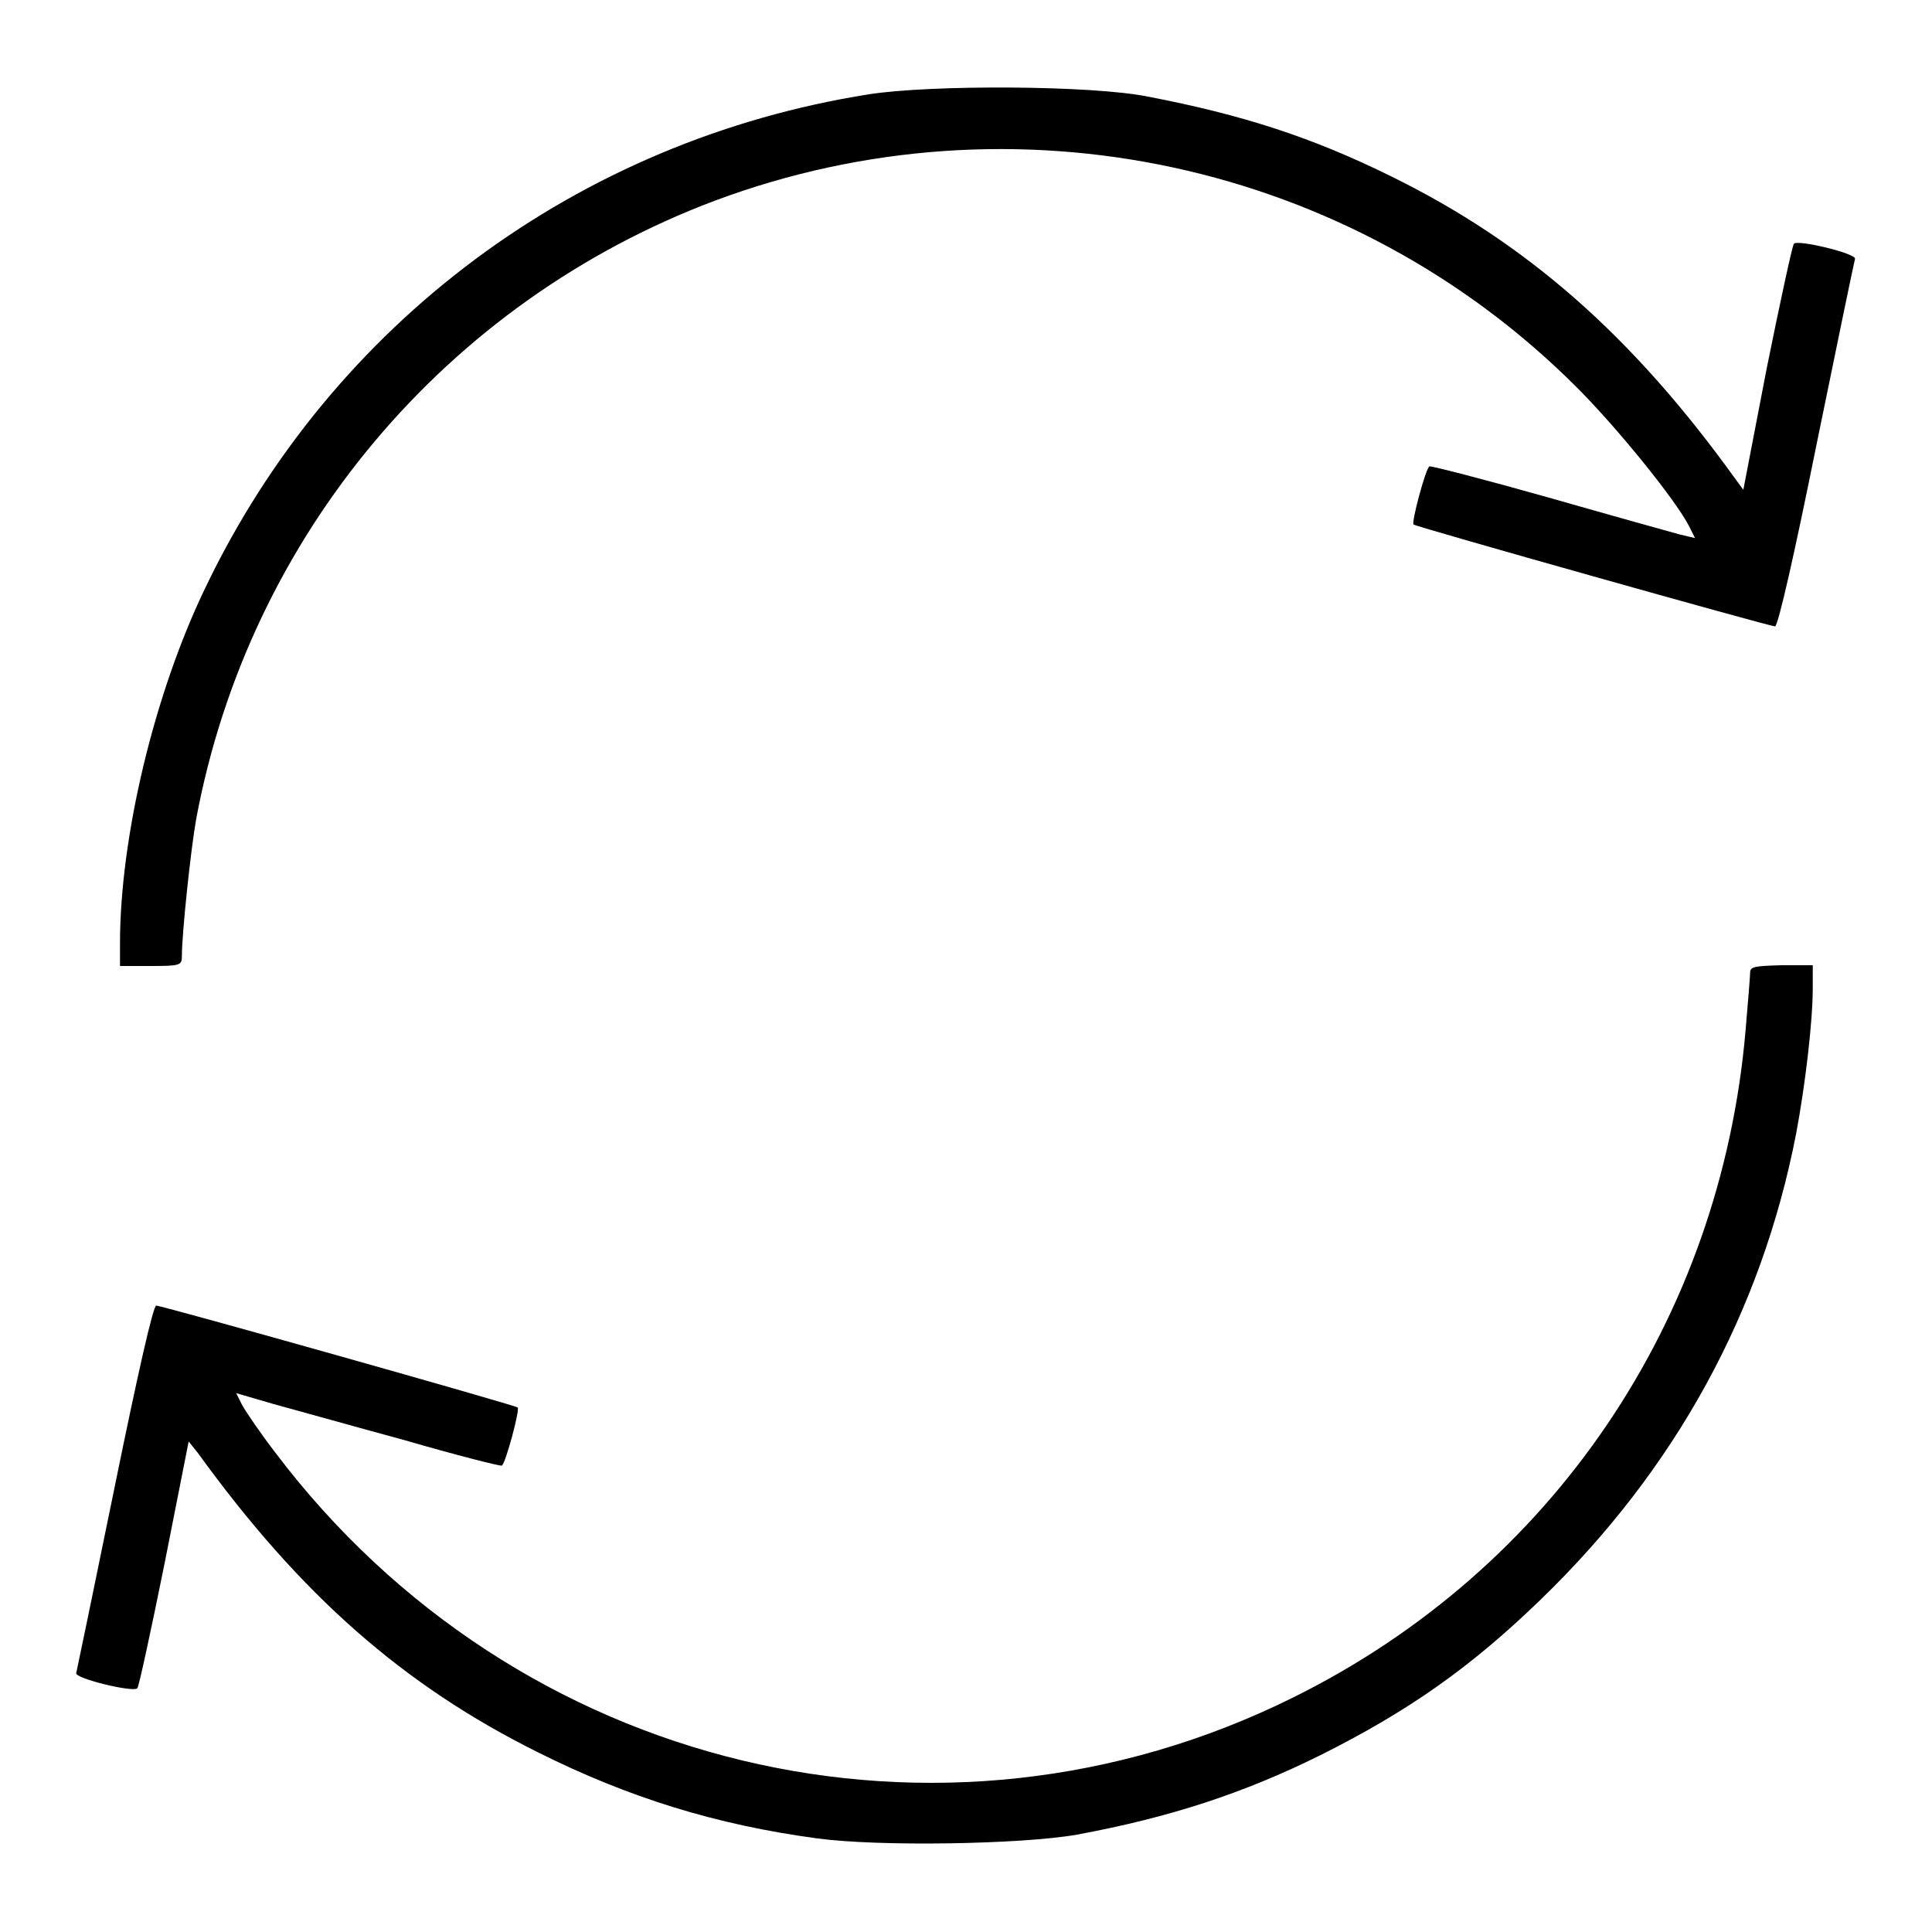
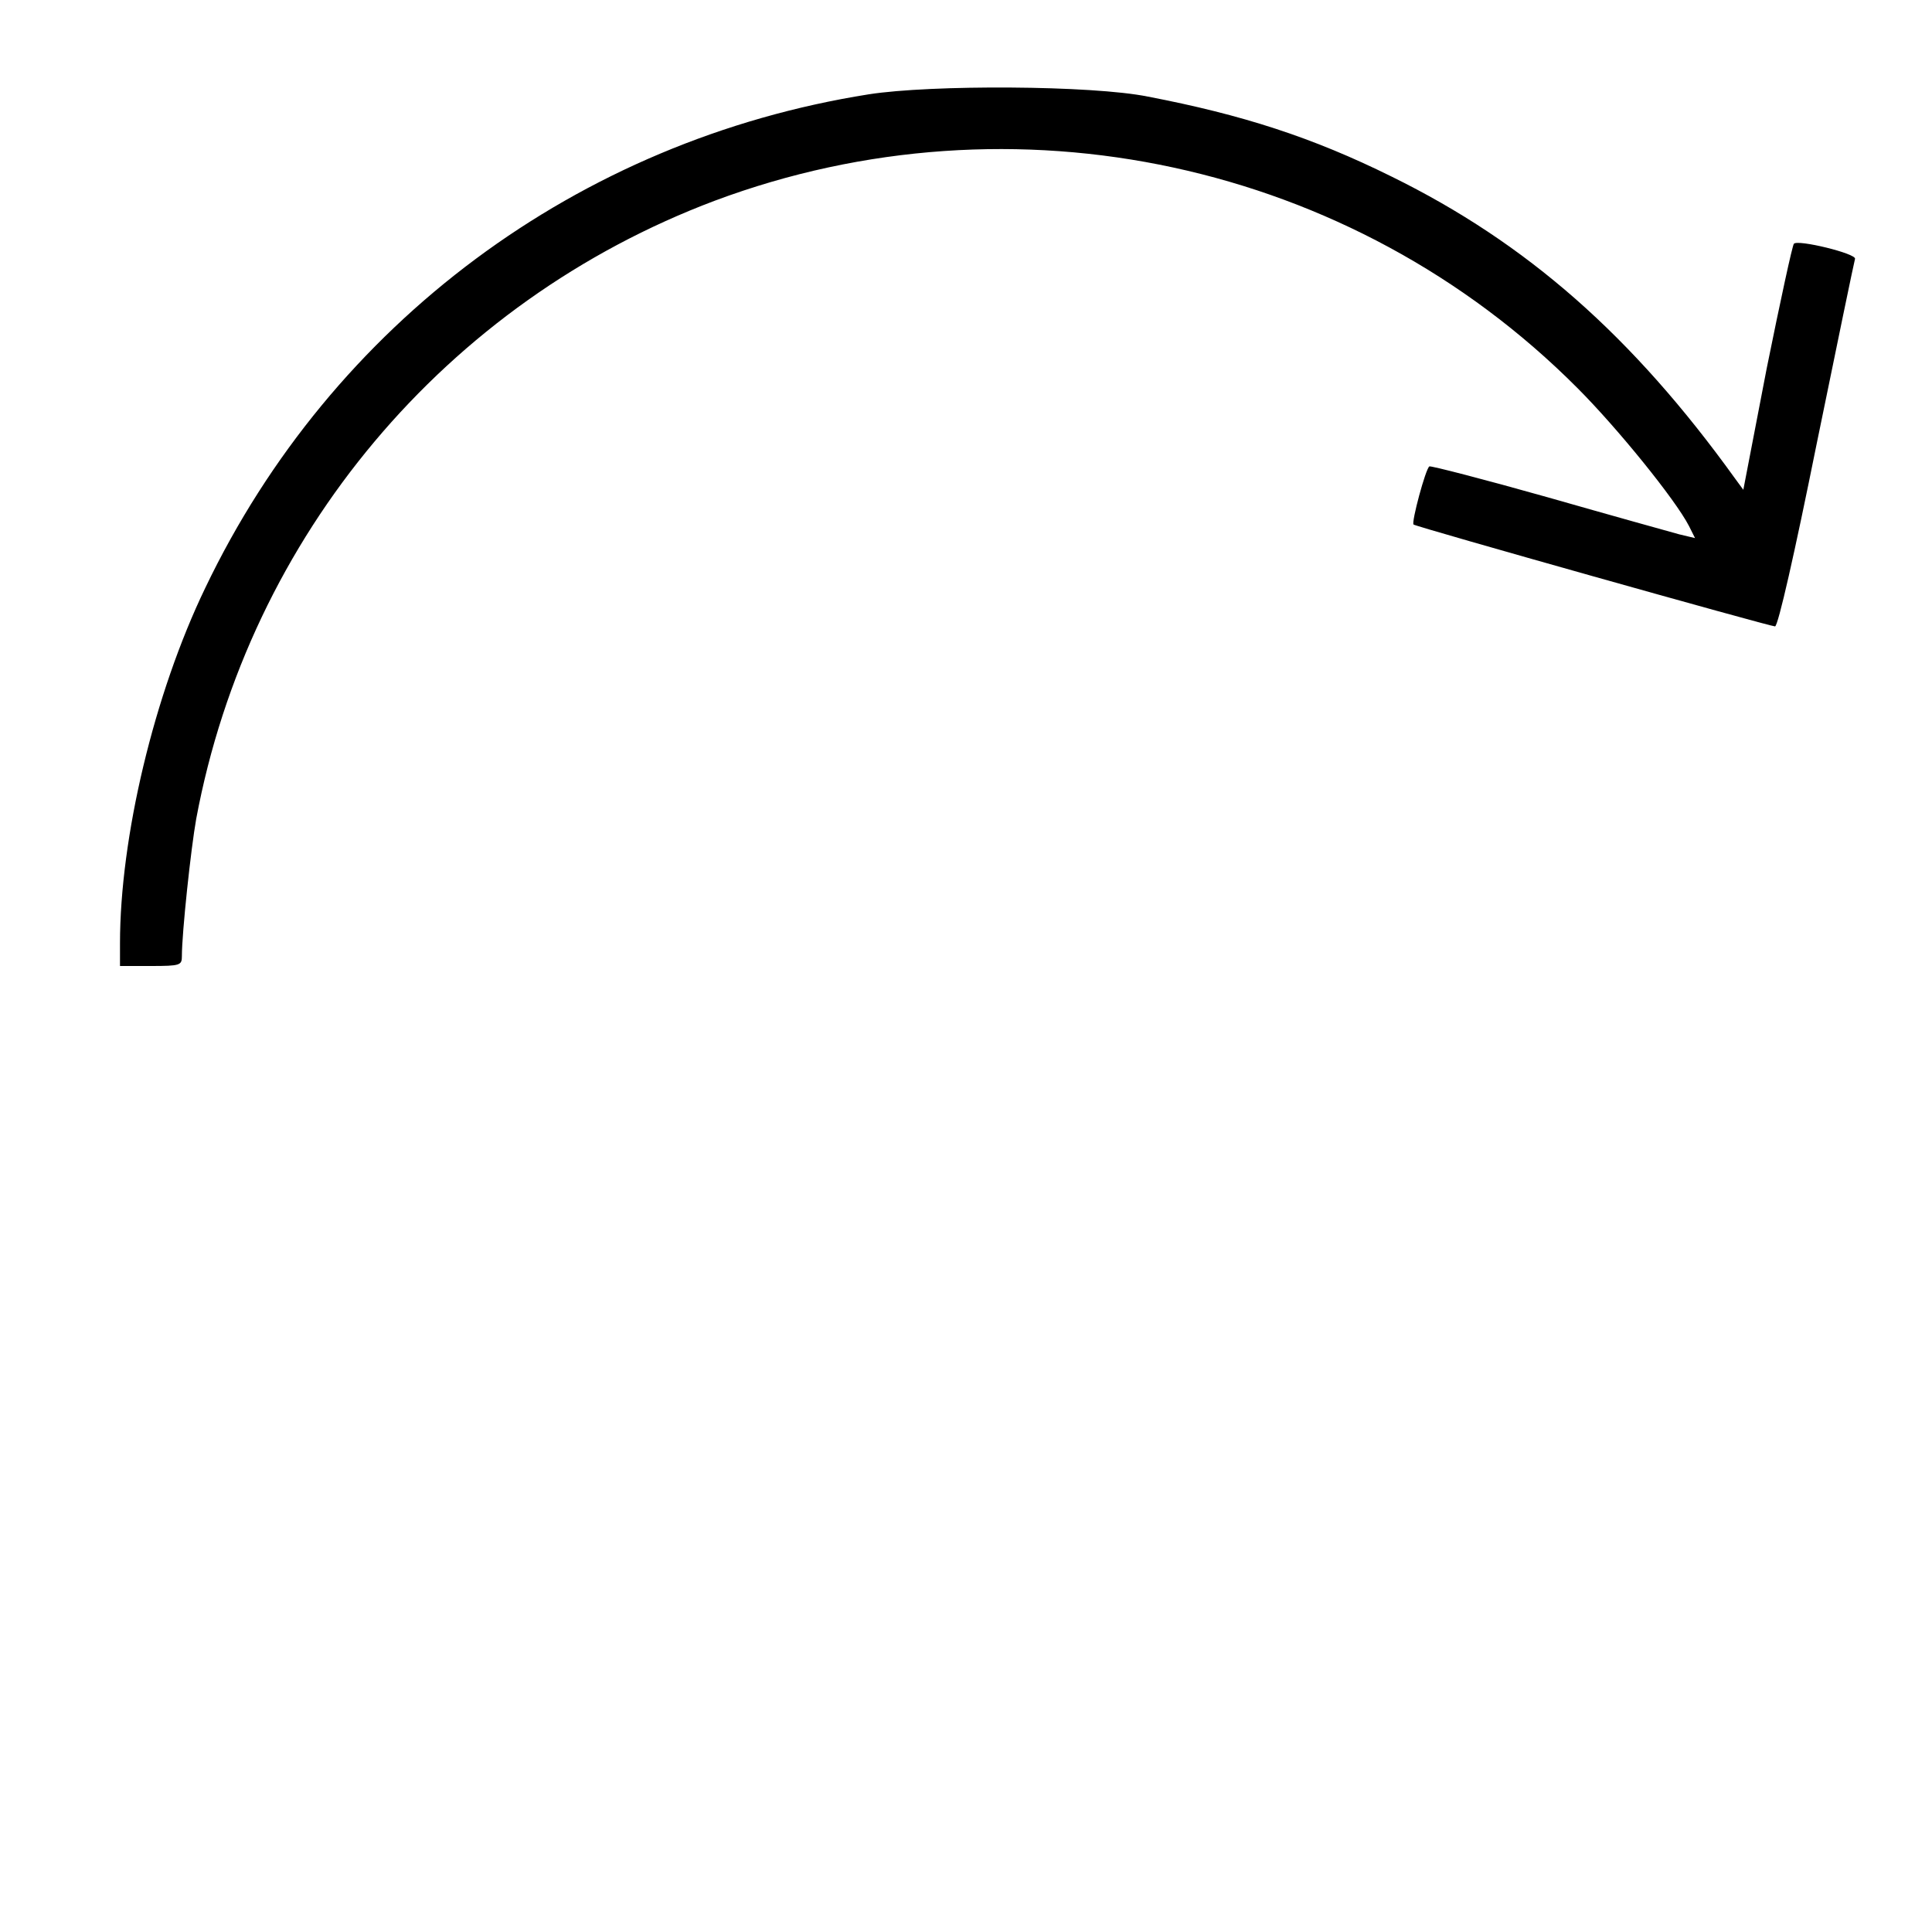
<svg xmlns="http://www.w3.org/2000/svg" version="1.1" x="0px" y="0px" viewBox="0 0 256 256" enable-background="new 0 0 256 256" xml:space="preserve">
  <g>
    <g>
      <g>
        <path fill="#000000" d="M115.1,12.5C76.6,18.6,44,42.8,27.2,77.9C20.4,92,15.9,111,15.9,125v3H20c3.9,0,4.1-0.1,4.1-1.3c0-3.1,1.2-14.3,1.9-18.2c7-37.5,33.1-68.5,68.7-81.9c39.6-14.8,84.4-5.2,114.3,24.8c5.3,5.3,13,14.8,14.8,18.3l0.8,1.6l-2.1-0.5c-1.1-0.3-9-2.5-17.4-4.9c-8.5-2.4-15.5-4.2-15.7-4.1c-0.5,0.3-2.4,7.4-2.1,7.7c0.3,0.3,47.2,13.5,47.9,13.5c0.4,0,2.6-9.7,5.5-24.1c2.7-13.2,5-24.3,5.1-24.6c0.2-0.7-7.6-2.6-8.1-2c-0.2,0.2-1.8,7.6-3.6,16.5L231,64.9l-1.1-1.5c-13.6-18.9-27.6-31.2-45.5-40c-10.5-5.2-19.8-8.2-32.3-10.6C144.7,11.3,123.4,11.2,115.1,12.5z" />
-         <path fill="#000000" d="M231.9,128.9c0,0.5-0.3,4-0.6,7.6c-3.3,38.4-25.6,71.4-59.9,88.4c-46.9,23.3-103,9.8-134.9-32.4c-2-2.6-3.9-5.4-4.4-6.3l-0.8-1.6l4.8,1.4c2.6,0.7,10.4,2.9,17.4,4.8c6.9,2,12.8,3.5,13,3.4c0.5-0.3,2.4-7.4,2.1-7.7c-0.3-0.3-47.1-13.5-47.9-13.5c-0.4,0-2.4,8.8-5.5,24c-2.7,13.2-5,24.3-5.1,24.7c-0.2,0.7,7.6,2.6,8.1,2c0.2-0.2,1.8-7.6,3.6-16.5l3.2-16.2l1.2,1.5c13.6,18.8,27.2,30.8,45.1,39.7c12,6,23.6,9.6,37,11.4c8.1,1.1,27,0.8,34.4-0.5c12.4-2.3,22.1-5.5,32.2-10.5c11.8-5.9,20-11.7,29.2-20.6c17.9-17.3,29.3-38.1,33.9-61.8c1.2-6.4,2.2-14.8,2.2-19.3v-3H236C232.4,128,231.9,128.1,231.9,128.9z" />
      </g>
    </g>
  </g>
</svg>